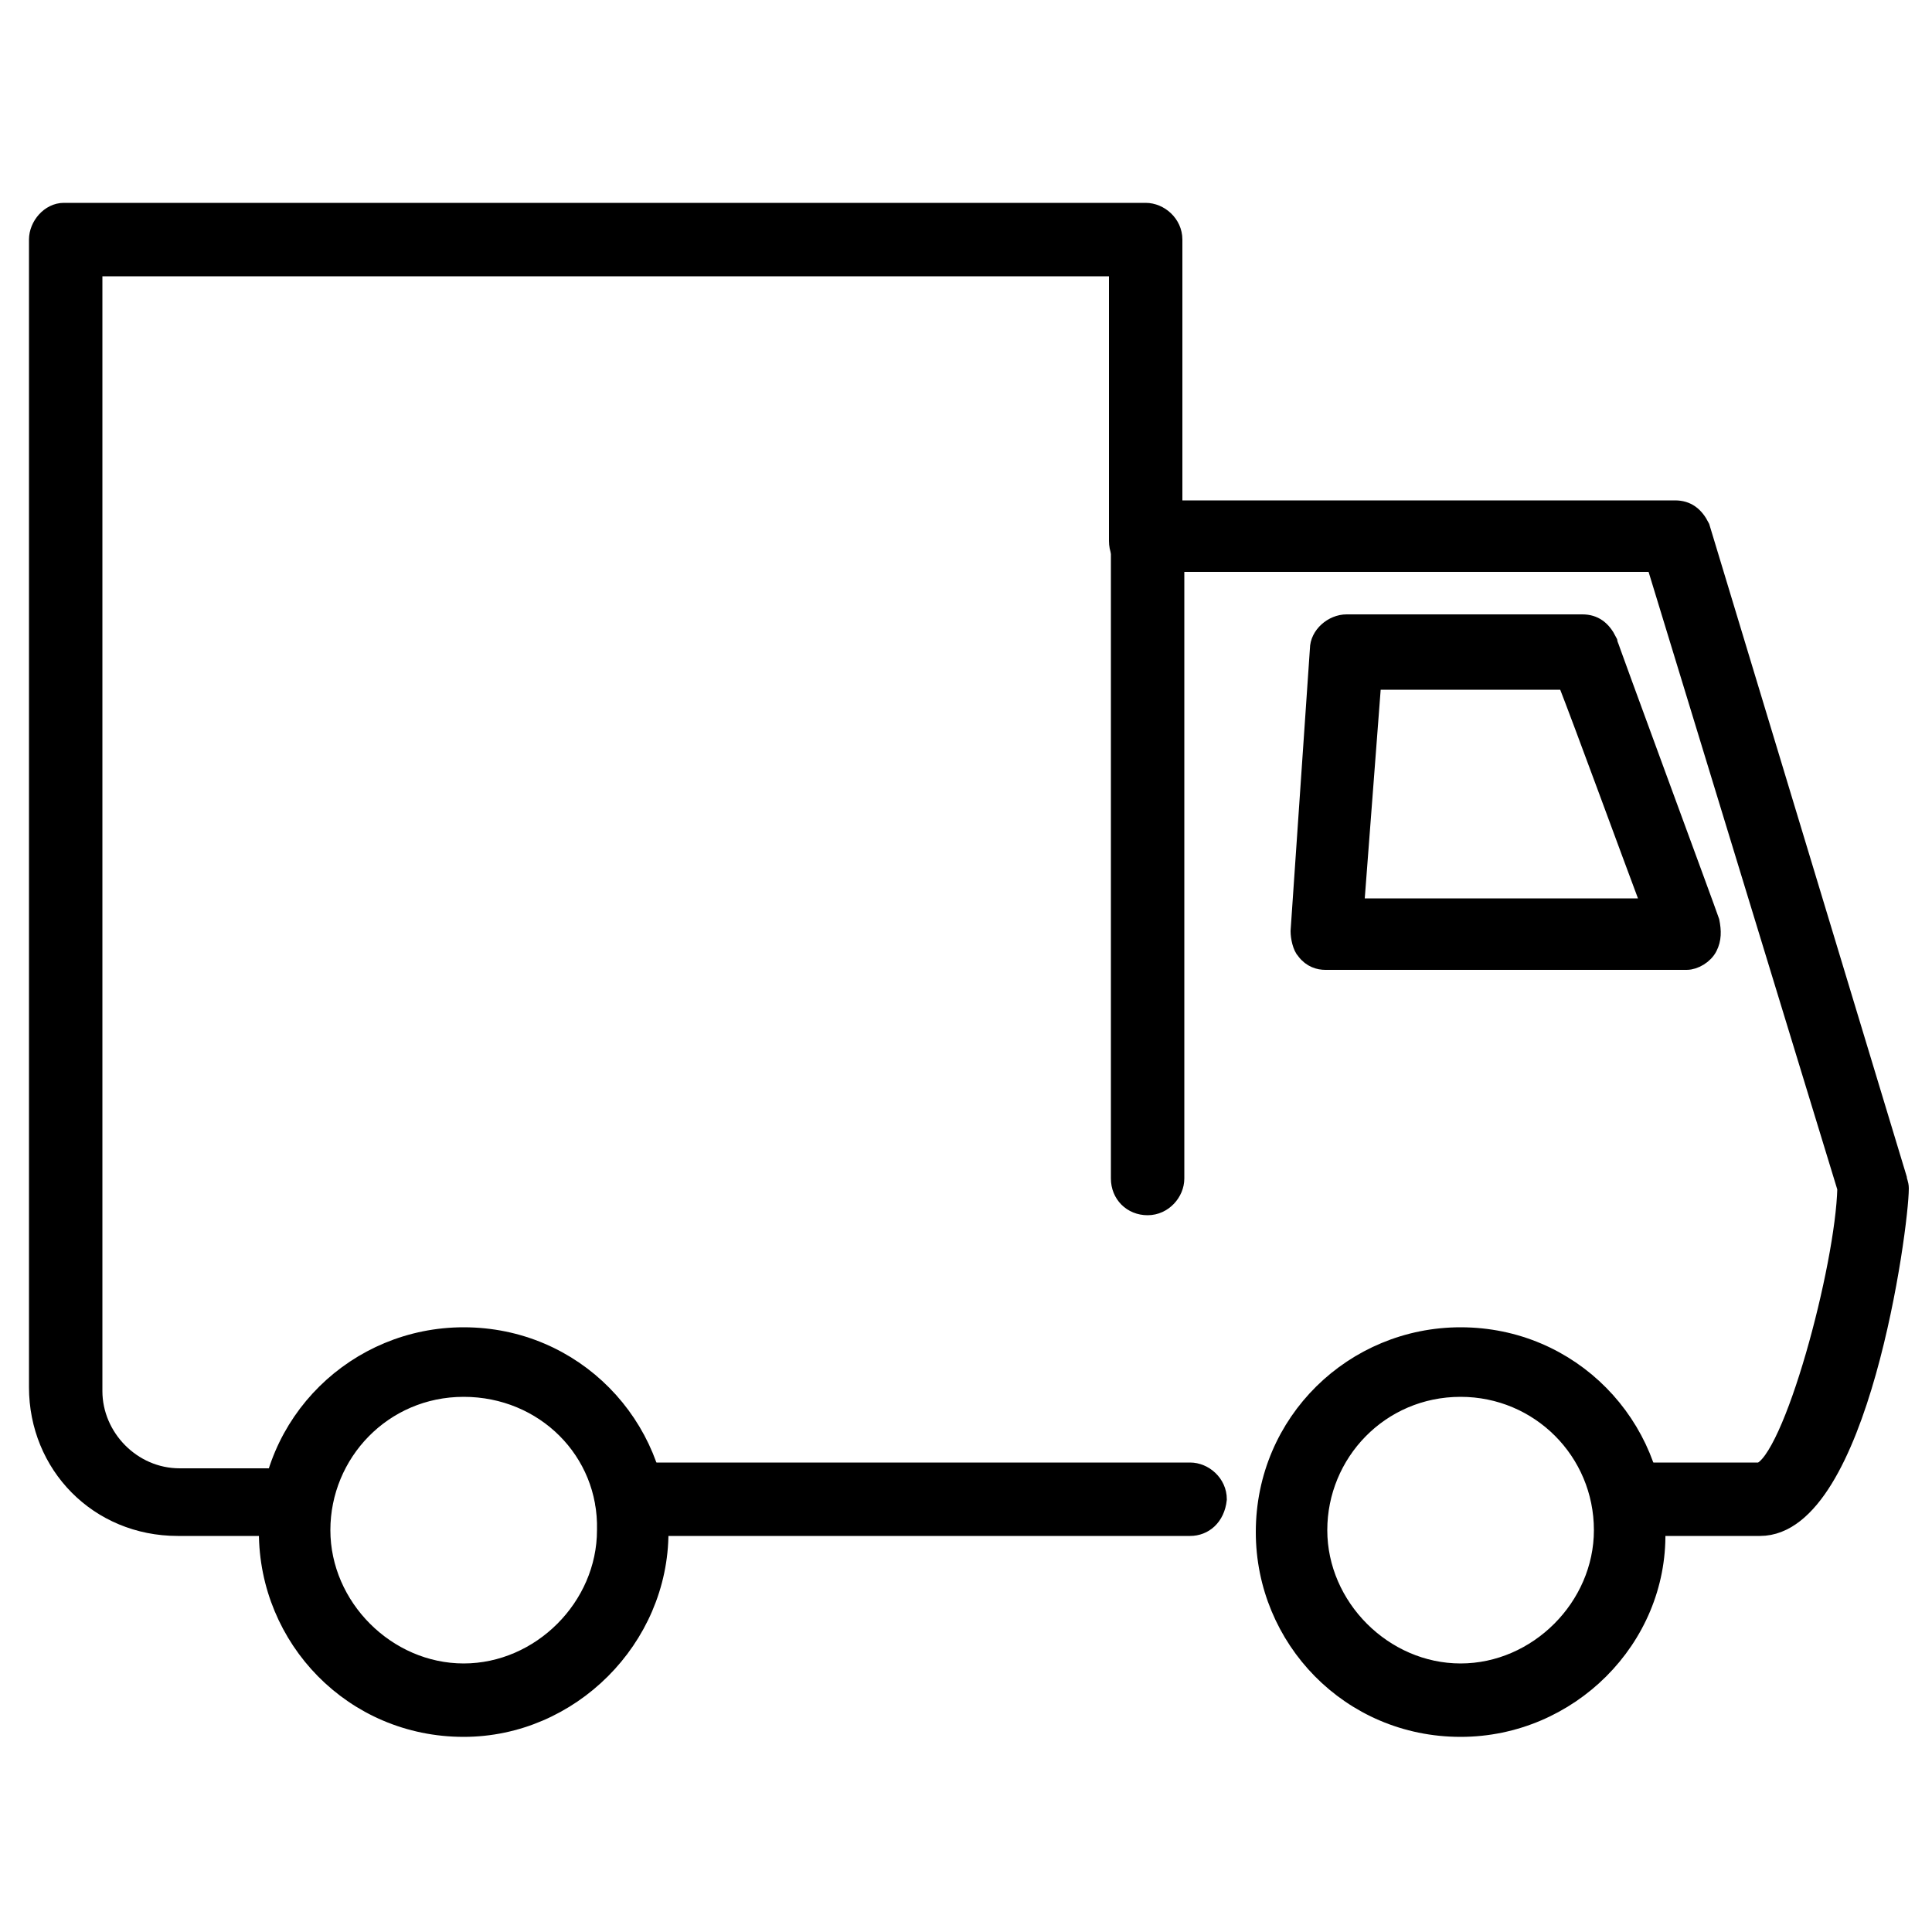
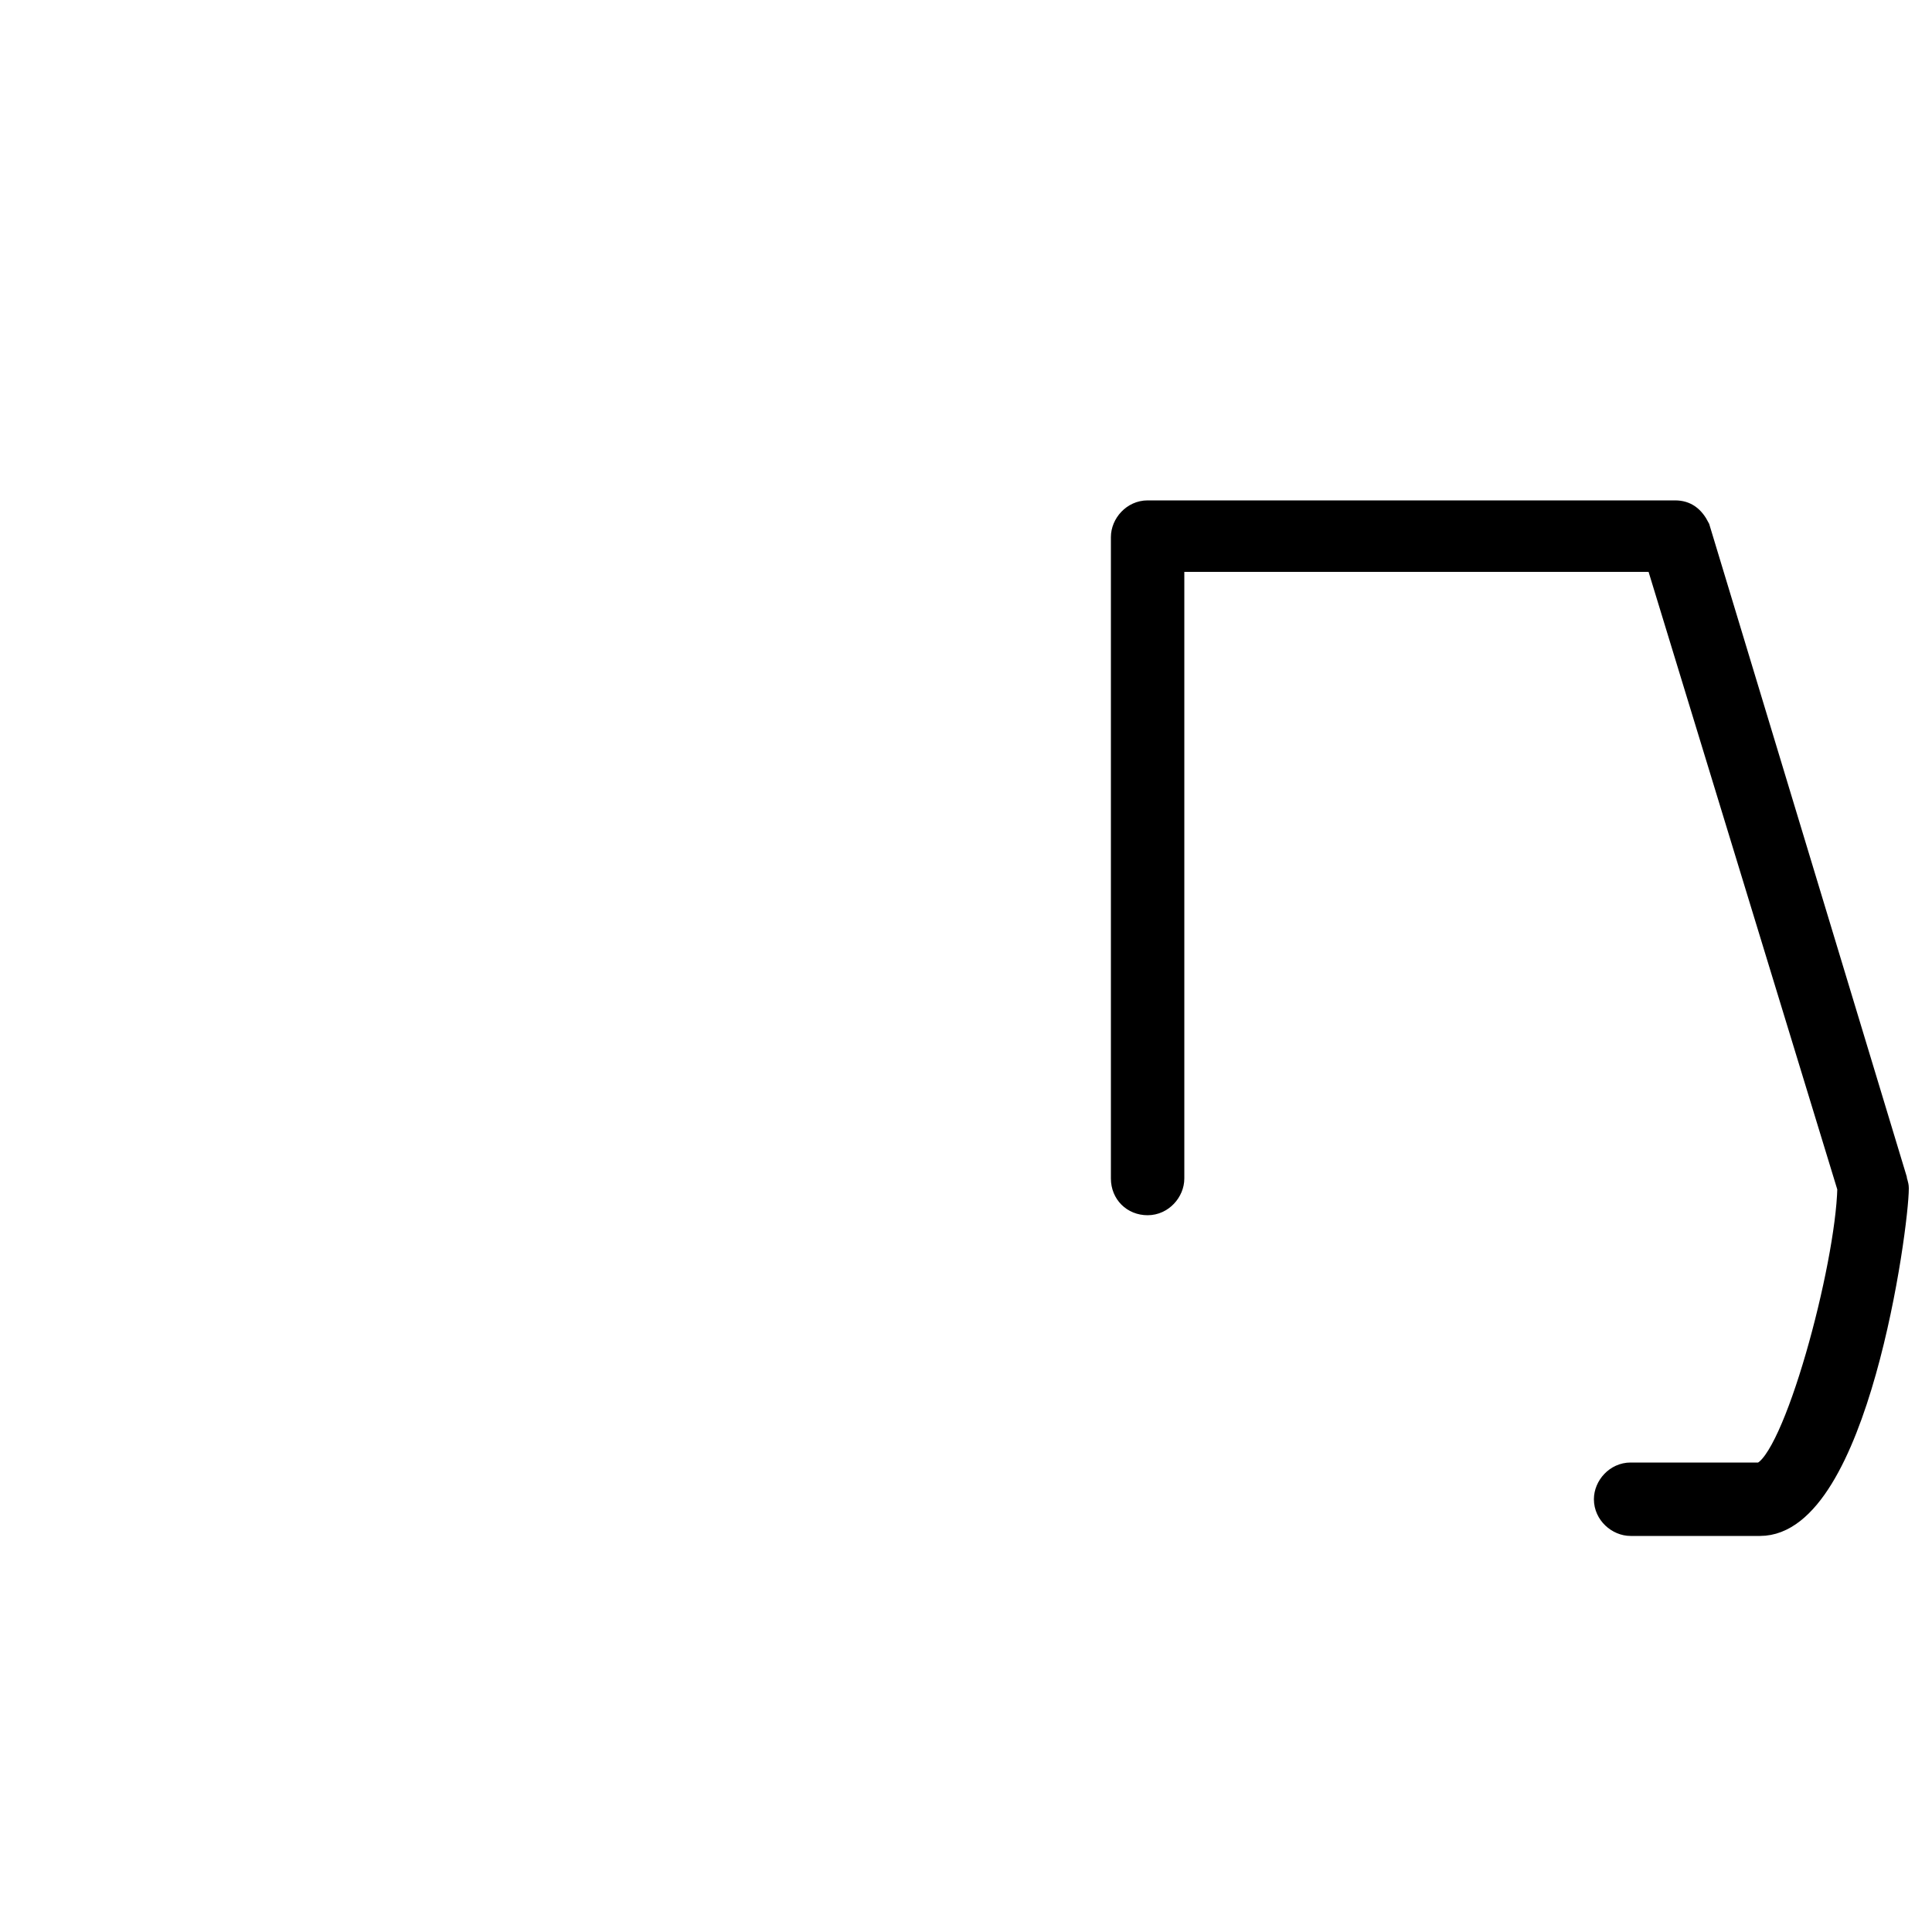
<svg xmlns="http://www.w3.org/2000/svg" version="1.1" id="图层_1" x="0px" y="0px" viewBox="0 0 100 100" style="enable-background:new 0 0 100 100;" xml:space="preserve">
  <style type="text/css">
	.st0{stroke:#000000;stroke-miterlimit:10;}
</style>
  <g>
    <g>
      <g>
        <g>
-           <path class="st0" d="M75.6,89.4c-5.7,0-10.1-4.6-10.1-10.1c0-5.7,4.6-10.1,10.1-10.1c5.7,0,10.1,4.6,10.1,10.1      C85.8,84.8,81.2,89.4,75.6,89.4z M75.6,71.8c-4.2,0-7.4,3.4-7.4,7.4s3.4,7.4,7.4,7.4c4,0,7.4-3.4,7.4-7.4      C83,75.1,79.7,71.8,75.6,71.8z" />
-         </g>
+           </g>
      </g>
    </g>
    <g>
      <g>
        <g>
-           <path class="st0" d="M24,89.4c-5.7,0-10.1-4.6-10.1-10.1c0-5.7,4.6-10.1,10.1-10.1c5.7,0,10.1,4.6,10.1,10.1      C34.1,84.8,29.5,89.4,24,89.4z M24,71.8c-4.2,0-7.4,3.4-7.4,7.4s3.4,7.4,7.4,7.4s7.4-3.4,7.4-7.4C31.5,75.1,28.2,71.8,24,71.8z" />
-         </g>
+           </g>
      </g>
    </g>
    <g>
      <g>
        <g>
-           <path class="st0" d="M61.6,79H32.7c-0.7,0-1.4-0.6-1.4-1.4c0-0.7,0.6-1.4,1.4-1.4h28.9c0.7,0,1.4,0.6,1.4,1.4      C62.9,78.5,62.3,79,61.6,79z" />
-         </g>
+           </g>
      </g>
    </g>
    <g>
      <g>
        <g>
-           <path class="st0" d="M15.1,79H9.2C5.1,79,2,75.8,2,71.8V12.4C2,11.7,2.6,11,3.3,11h56c0.7,0,1.4,0.6,1.4,1.4V28      c0,0.7-0.6,1.4-1.4,1.4c-0.8,0-1.4-0.6-1.4-1.4V13.8H4.8v58.2c0,2.4,2,4.5,4.5,4.5h5.9c0.7,0,1.4,0.6,1.4,1.4      C16.5,78.5,15.9,79,15.1,79z" />
-         </g>
+           </g>
      </g>
    </g>
    <g>
      <g>
        <g>
          <path class="st0" d="M91.1,79h-6.7c-0.7,0-1.4-0.6-1.4-1.4c0-0.7,0.6-1.4,1.4-1.4h6.7c1.7-0.5,4.4-10.6,4.5-14.7l-9.9-32.4H60.8      V61c0,0.7-0.6,1.4-1.4,1.4c-0.8,0-1.4-0.6-1.4-1.4V27.8c0-0.7,0.6-1.4,1.4-1.4h27.3c0.6,0,1,0.3,1.3,0.9L98.2,61      c0,0.1,0.1,0.3,0.1,0.5C98.3,63.5,96.2,79,91.1,79z" />
        </g>
      </g>
    </g>
    <g>
      <g>
        <g>
-           <path class="st0" d="M87.3,49.7H68.6c-0.3,0-0.7-0.1-1-0.5c-0.2-0.2-0.3-0.7-0.3-1l1-14.6c0-0.7,0.7-1.3,1.4-1.3h12.2      c0.6,0,1,0.3,1.3,0.9c0,0.1,5.1,13.9,5.3,14.5c0.1,0.5,0.1,0.9-0.1,1.3C88.2,49.4,87.7,49.7,87.3,49.7z M70.1,47h15.4      c-1.2-3.2-3.5-9.5-4.4-11.8H71L70.1,47z" />
-         </g>
+           </g>
      </g>
    </g>
  </g>
</svg>